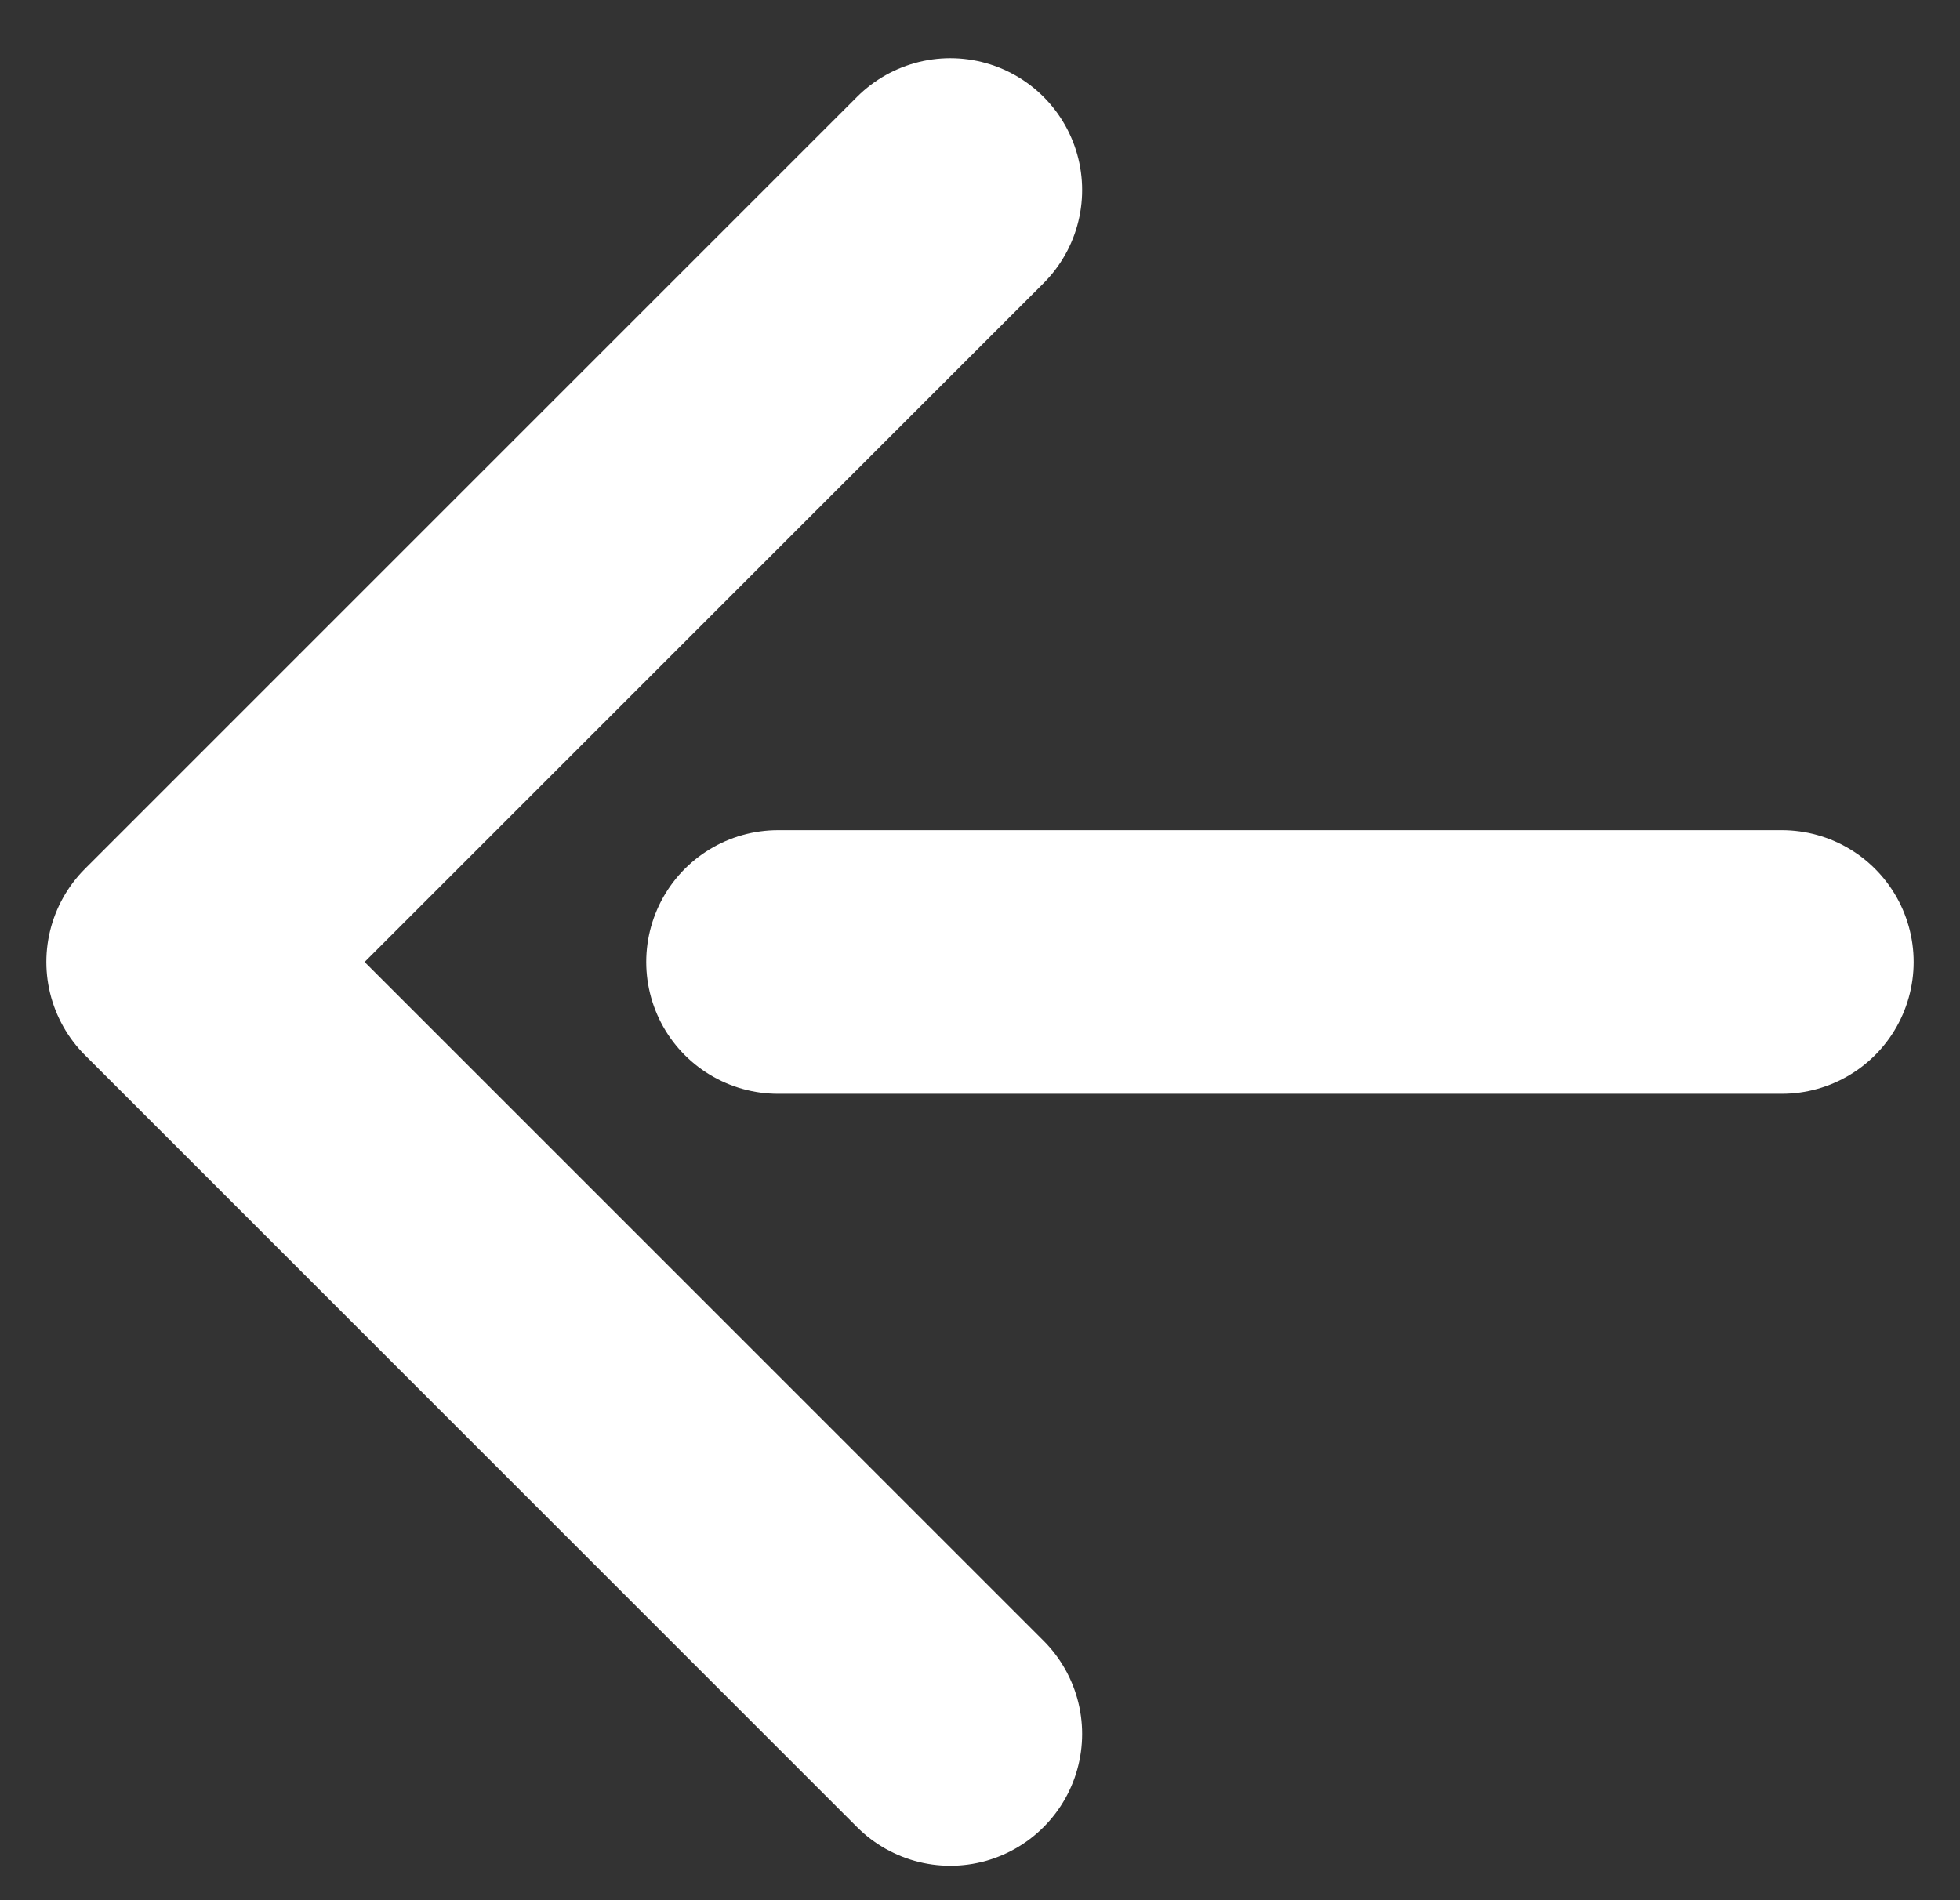
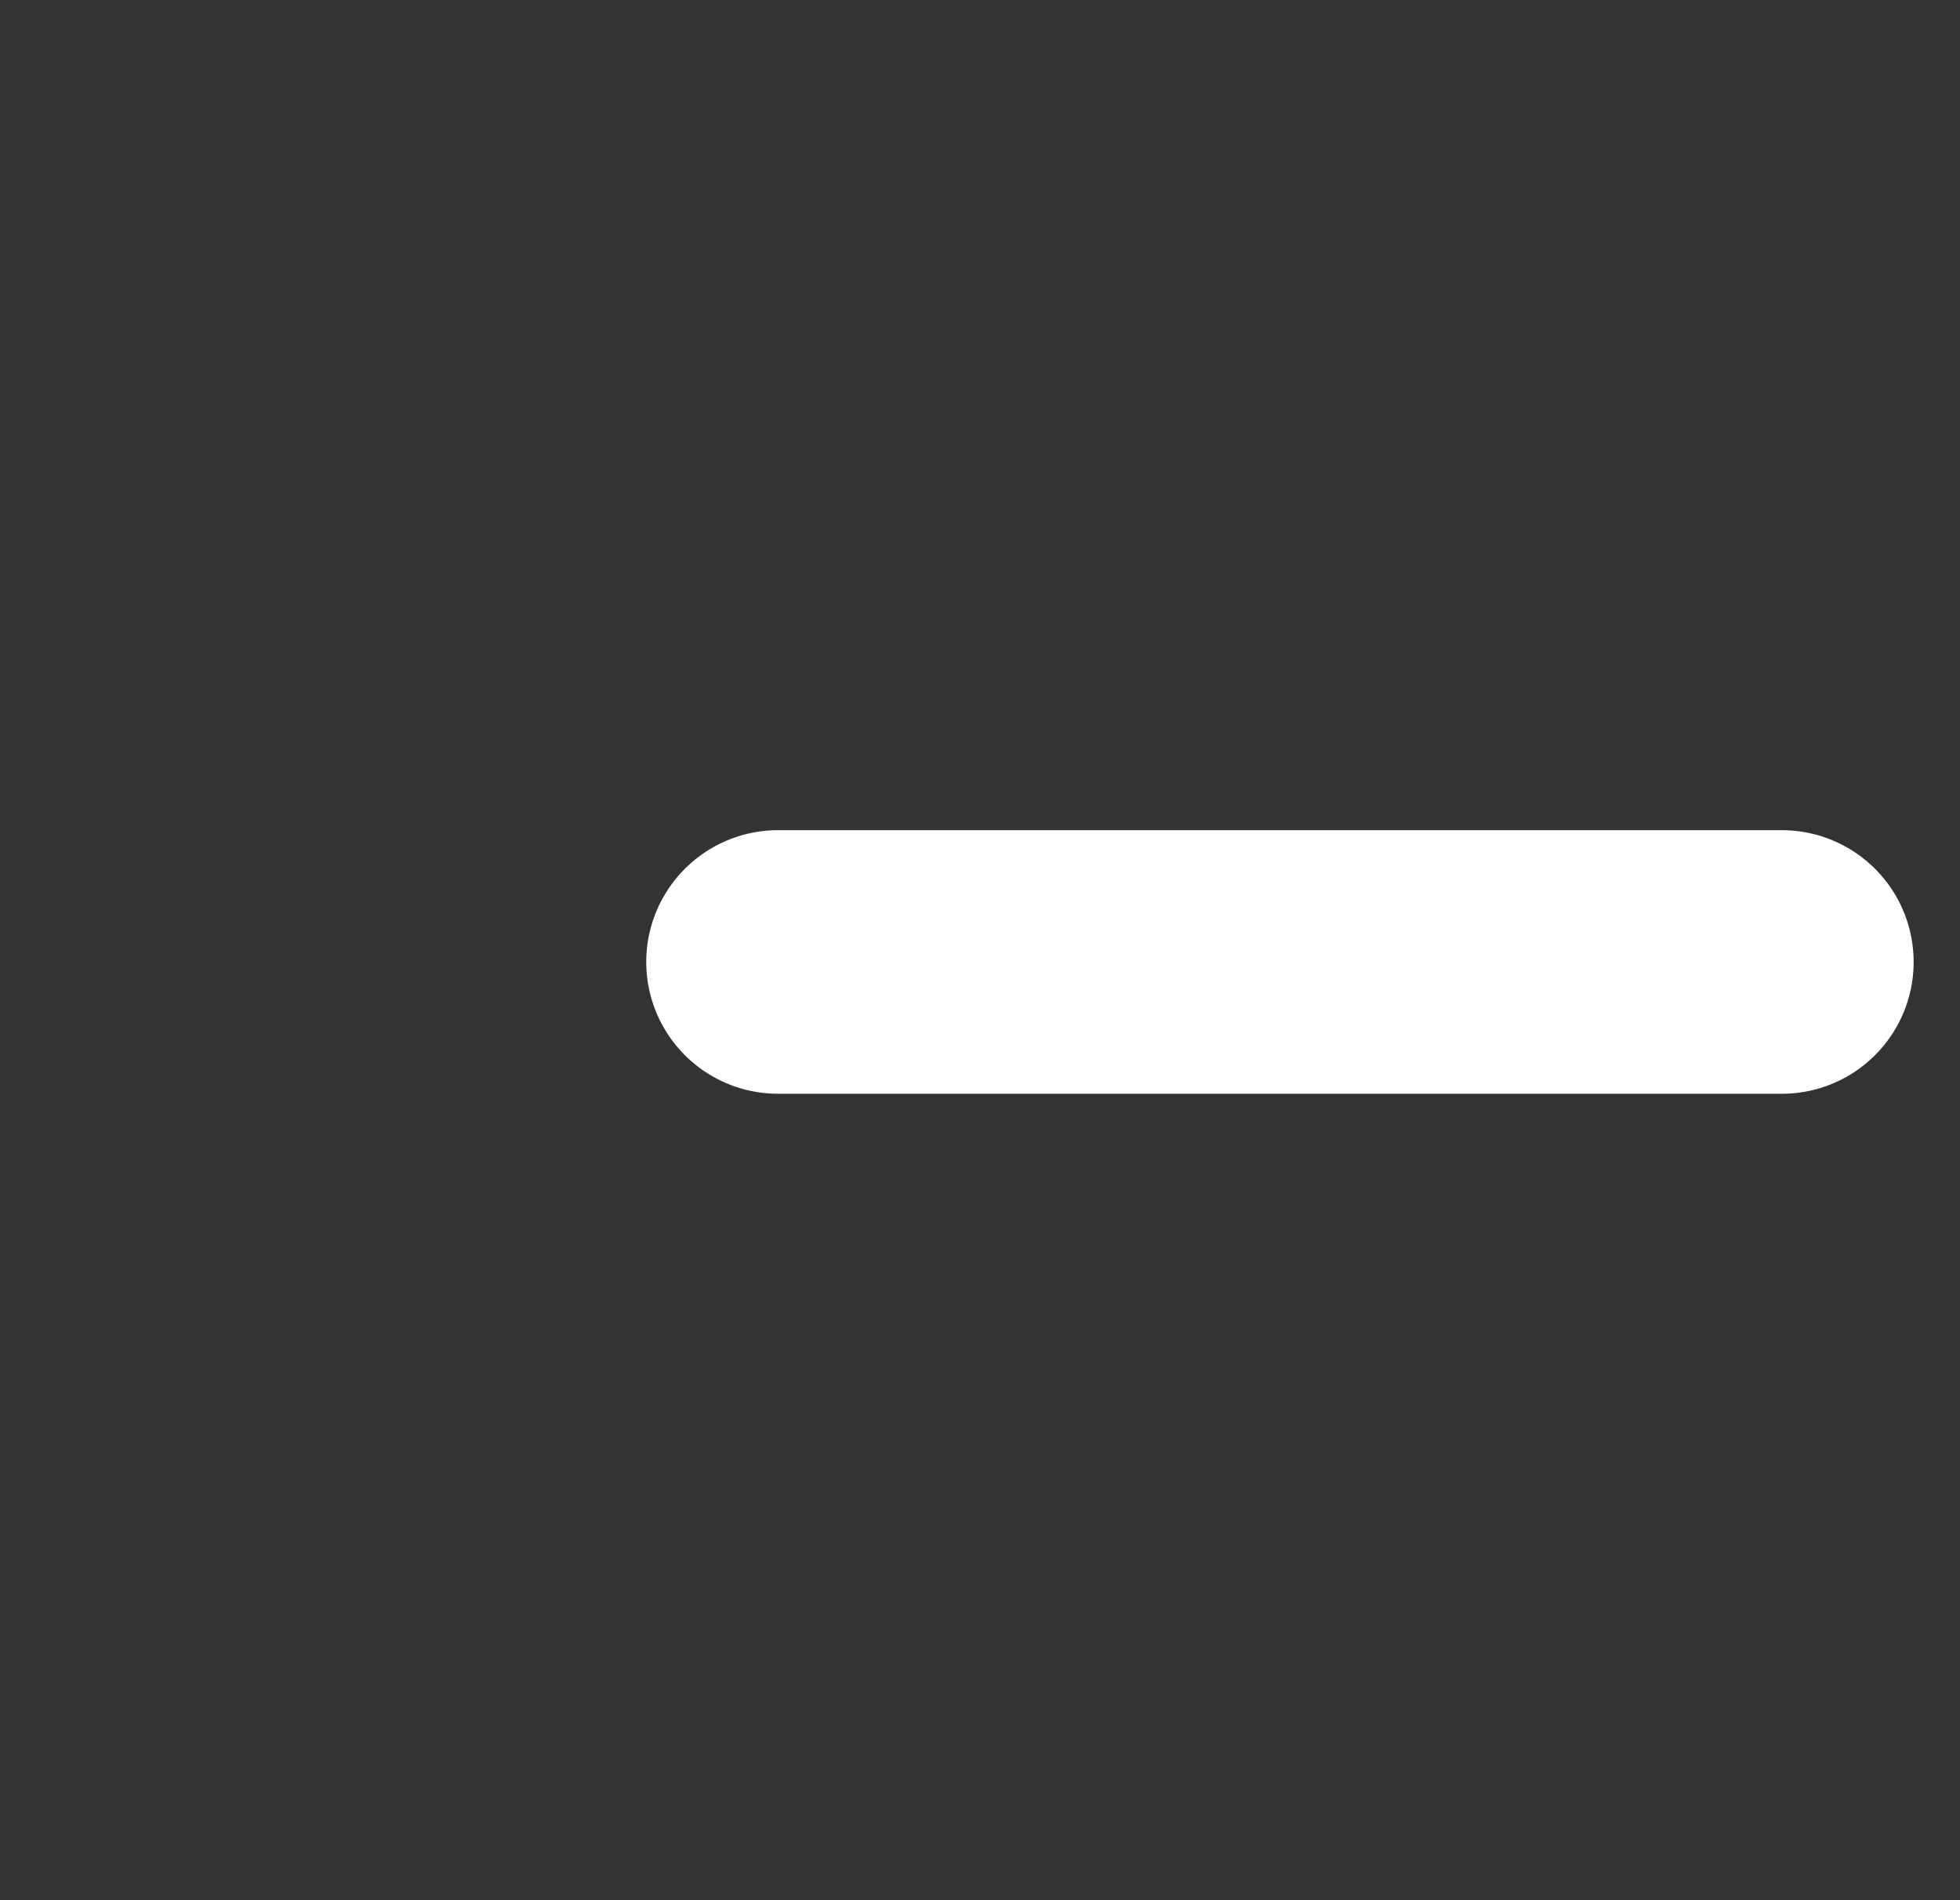
<svg xmlns="http://www.w3.org/2000/svg" width="33" height="32" viewBox="0 0 33 32" fill="none">
  <rect x="0" y="0" width="33" height="32" fill="#333333" stroke="none" />
  <path d="M30 16.2H13.1" stroke="white" stroke-width="4.439" stroke-miterlimit="10" stroke-linecap="round" stroke-linejoin="round" />
-   <path d="M16 29.2L3 16.2L16 3.2" stroke="white" stroke-width="4.439" stroke-miterlimit="10" stroke-linecap="round" stroke-linejoin="round" />
</svg>